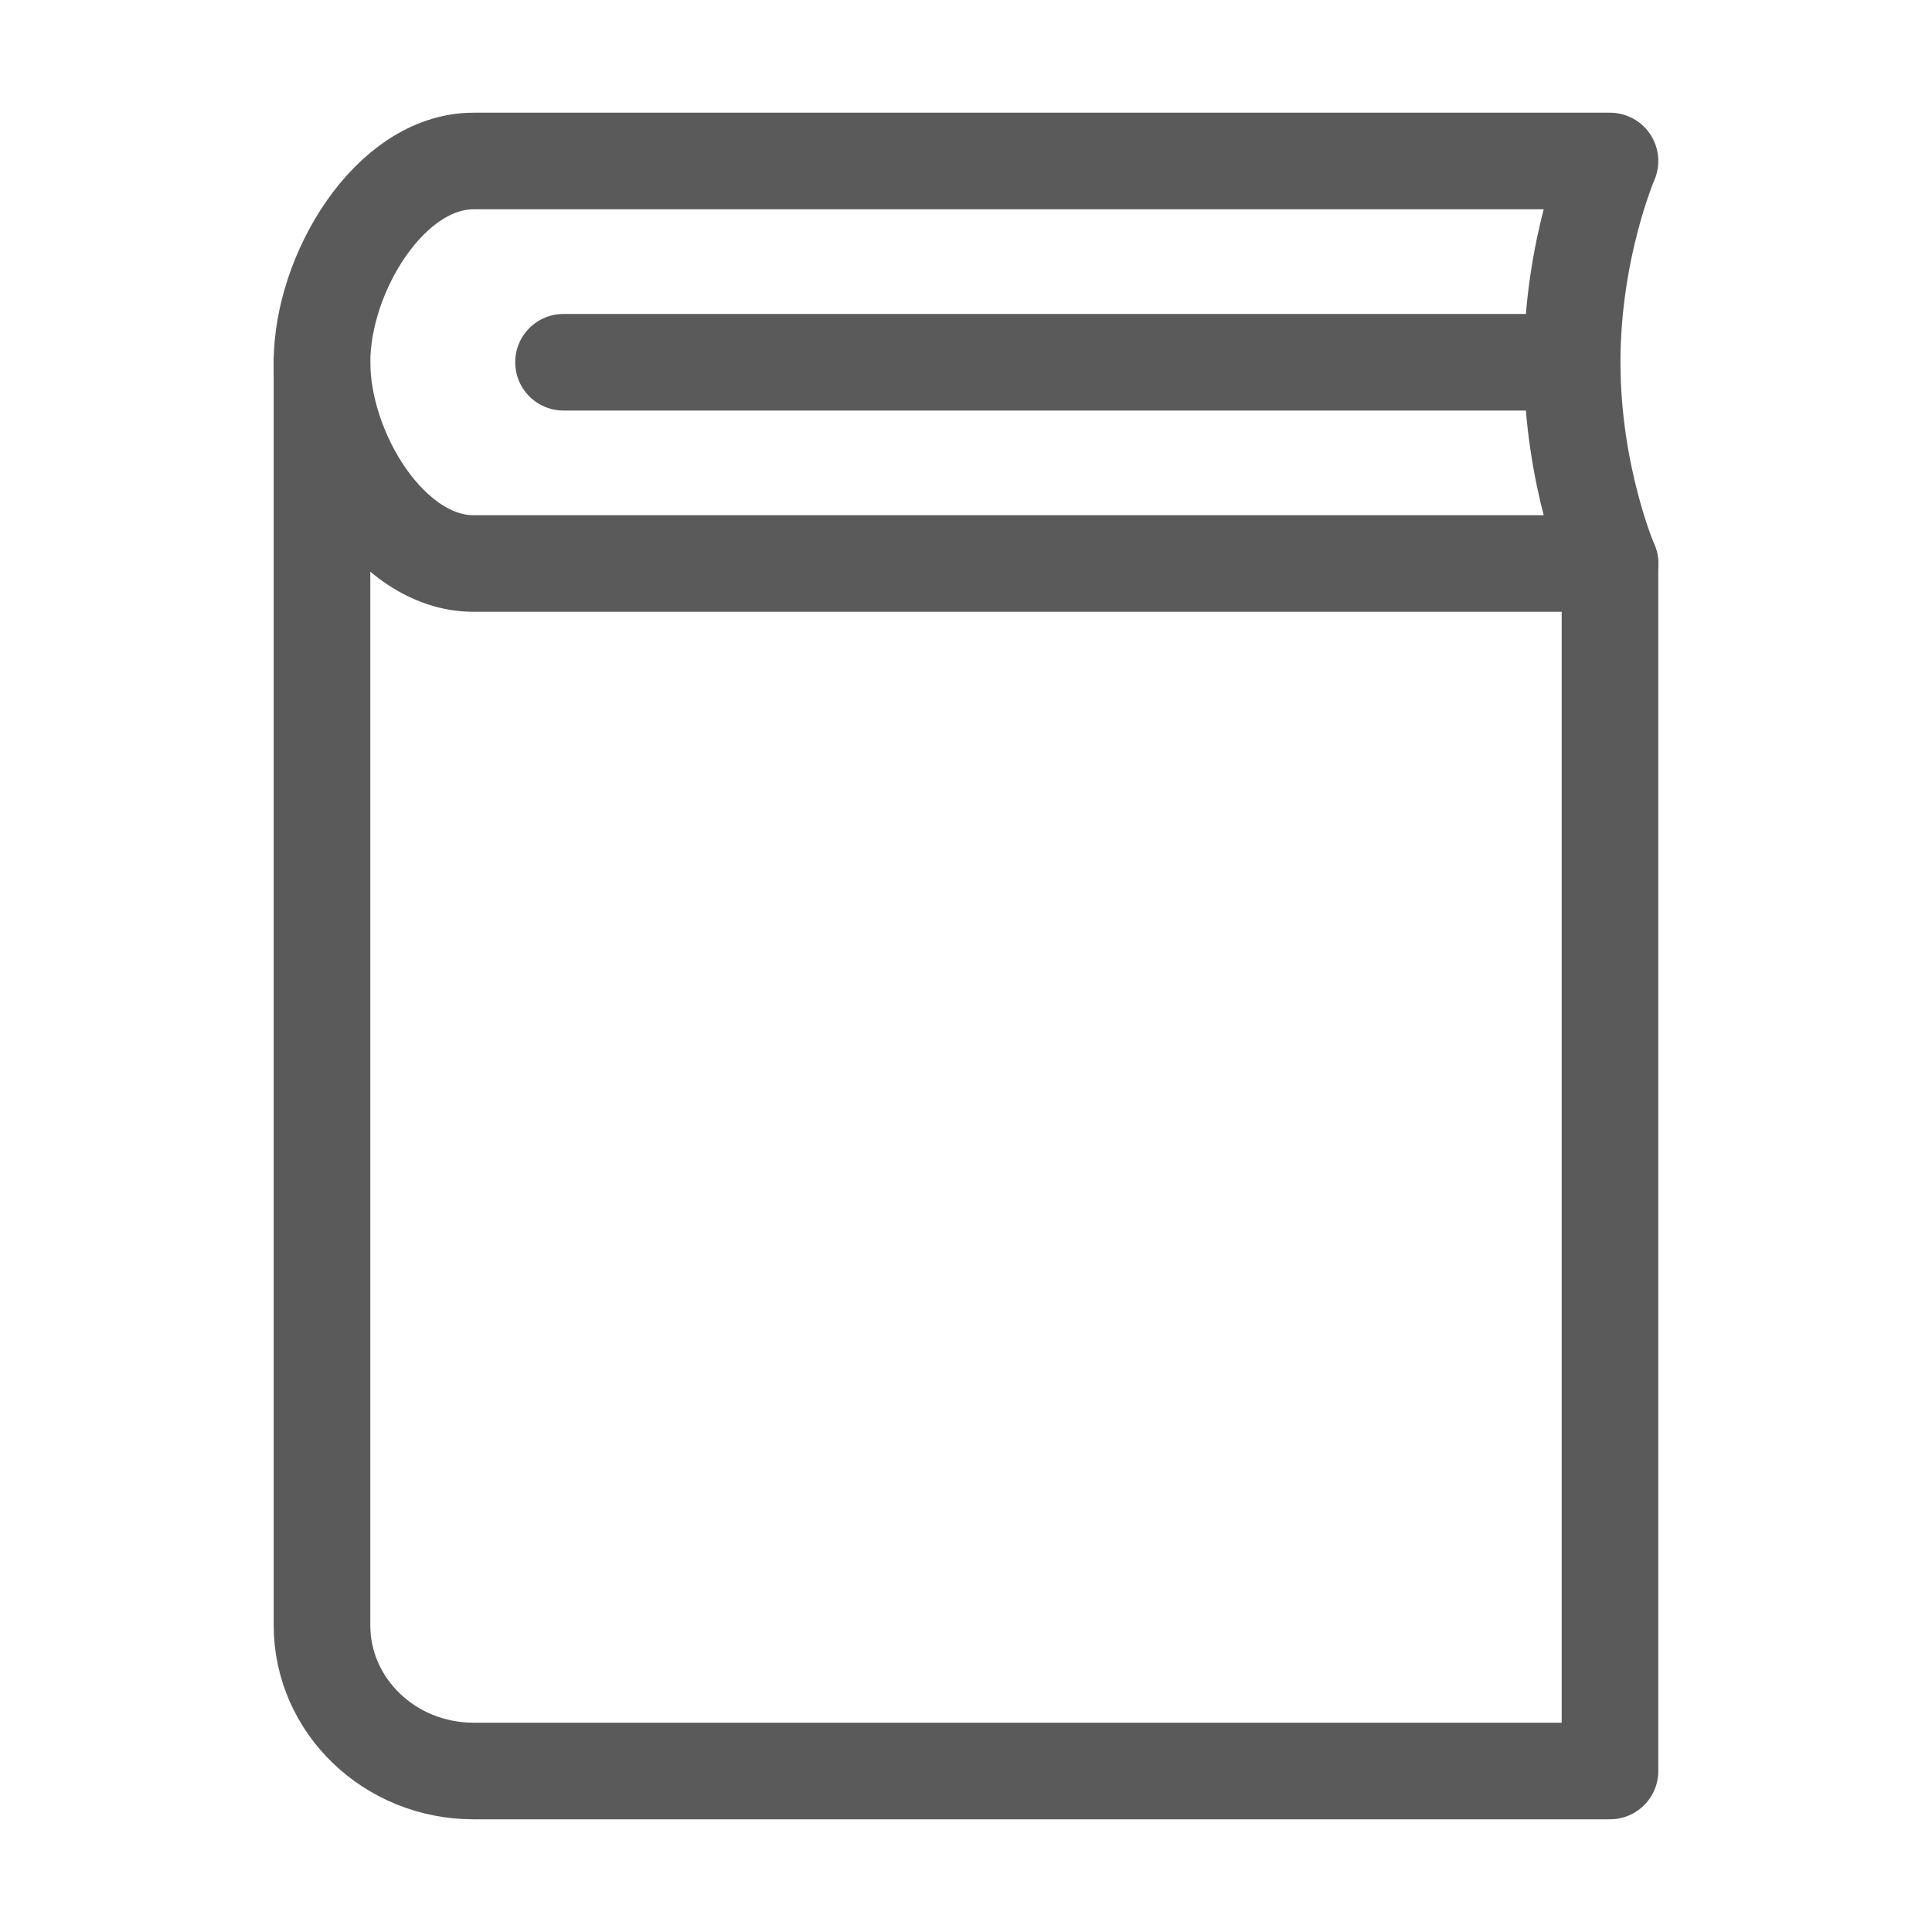
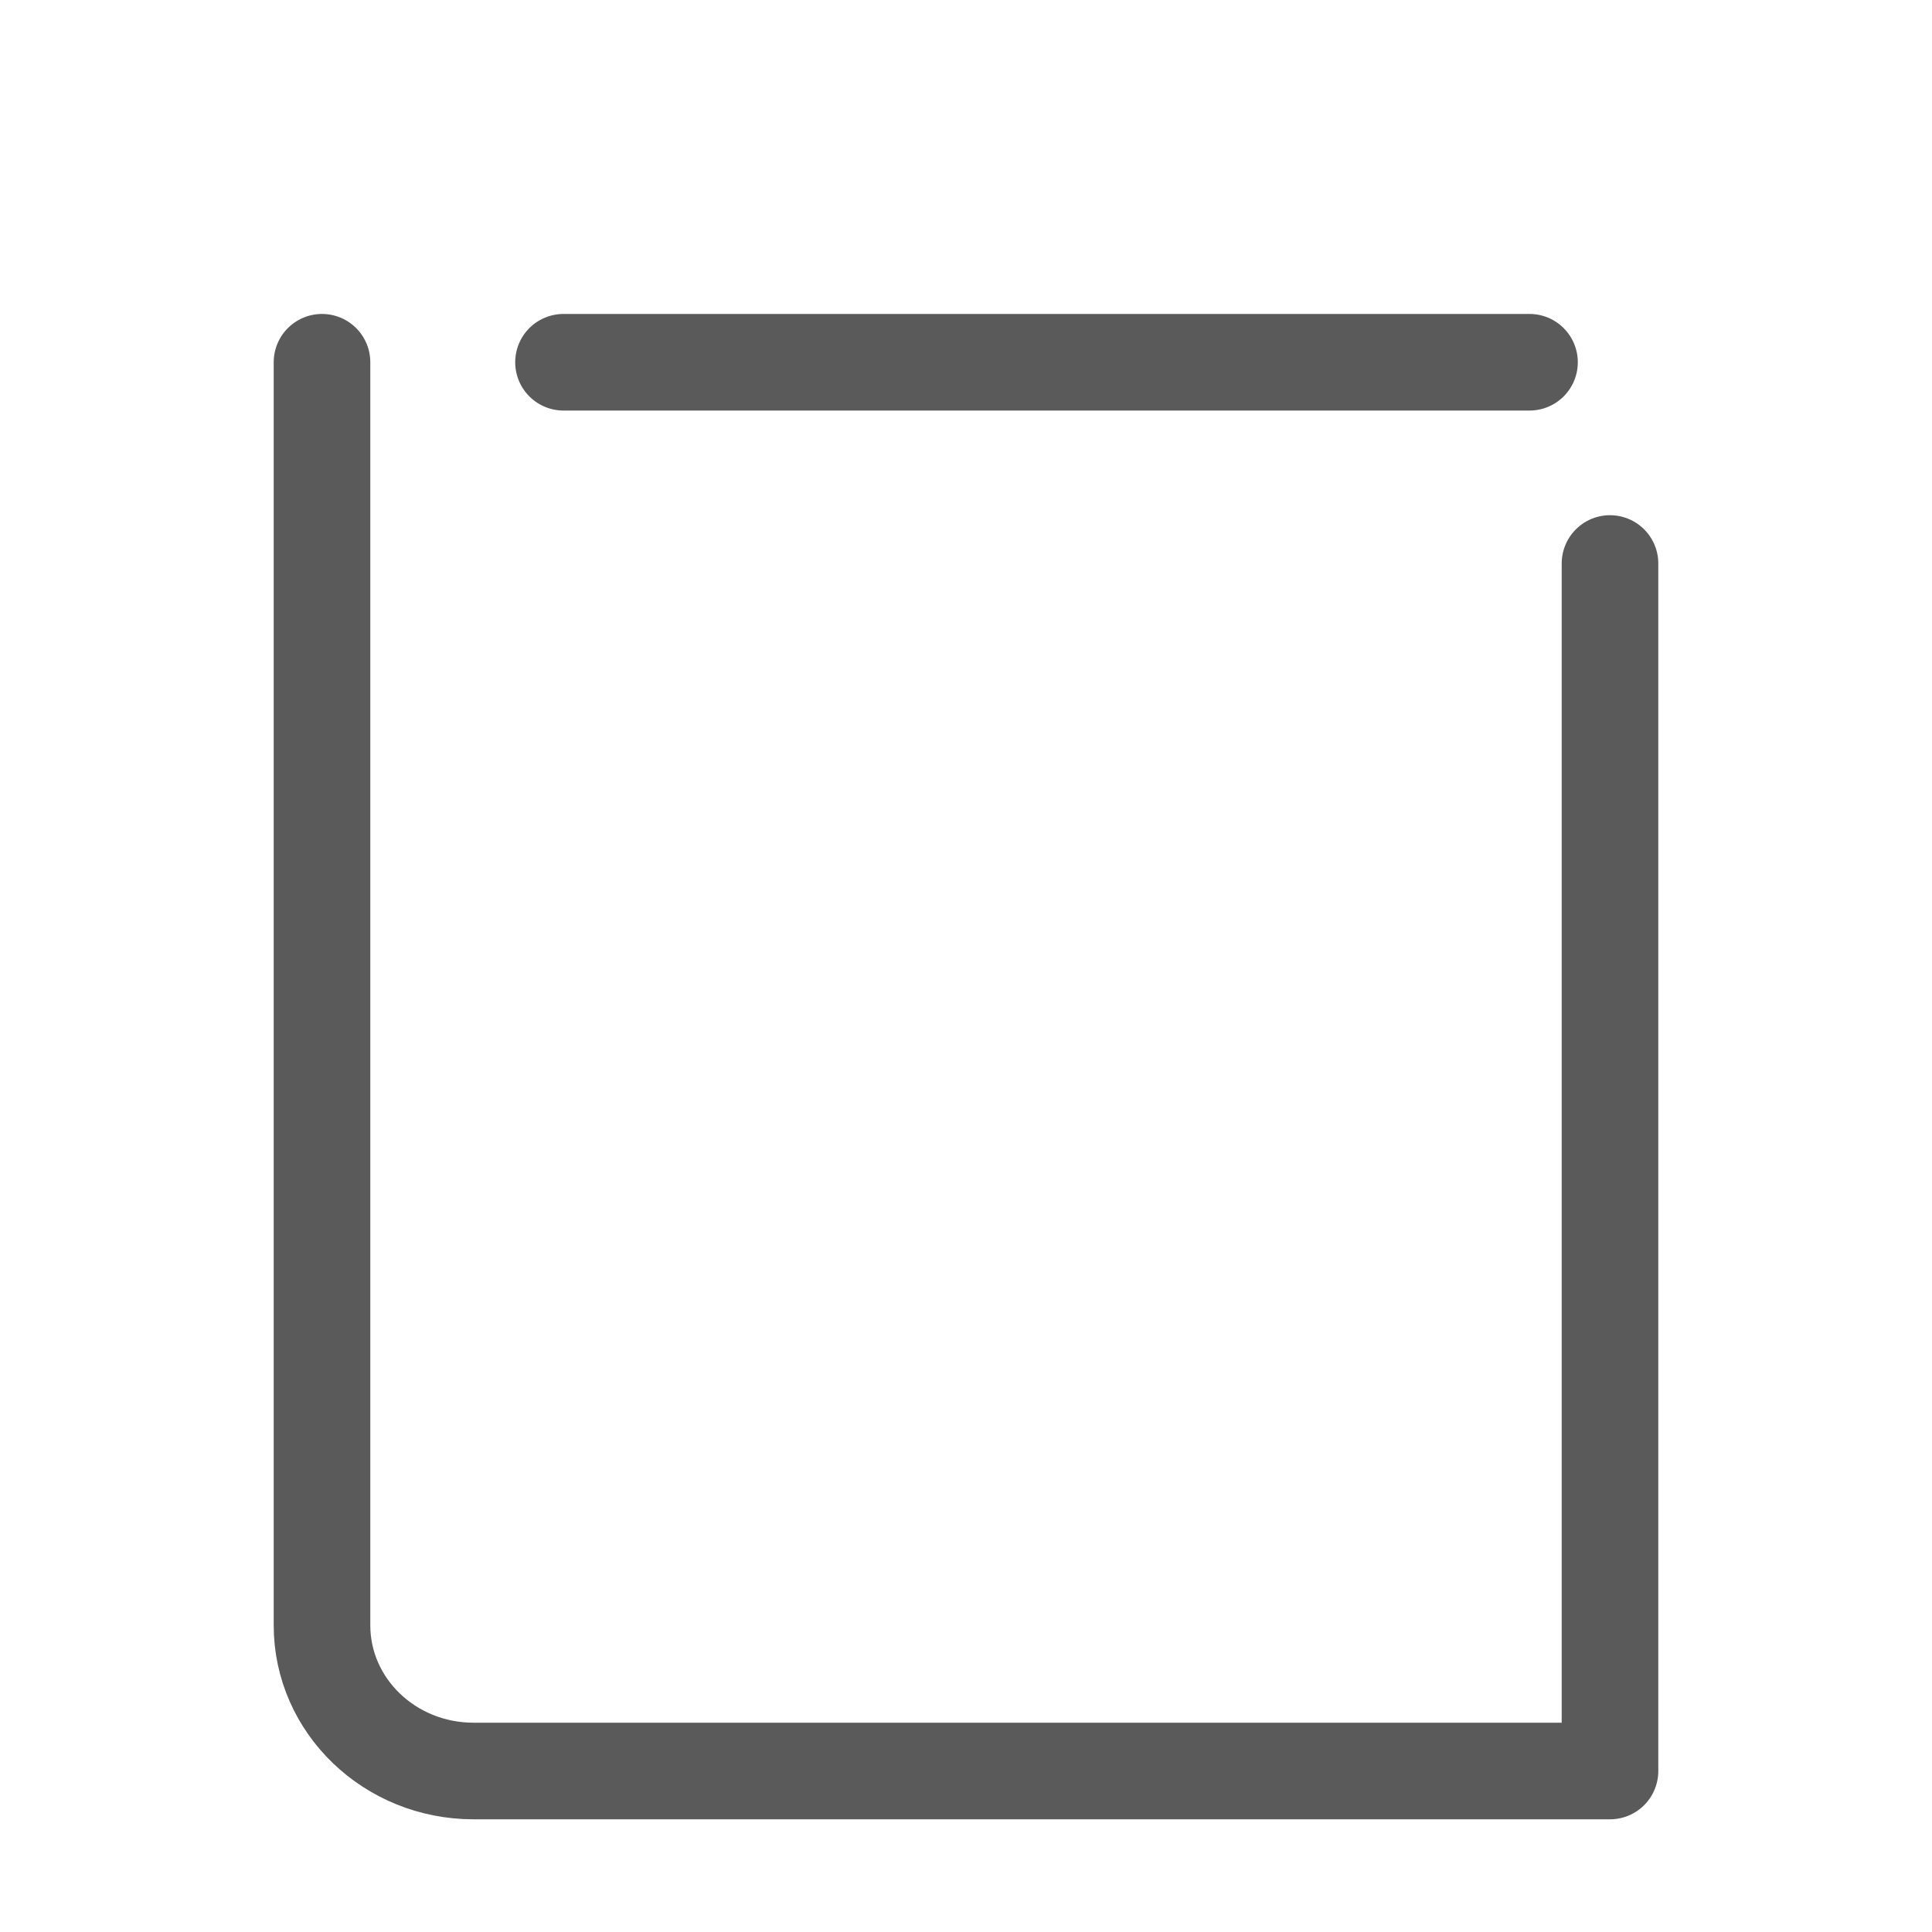
<svg xmlns="http://www.w3.org/2000/svg" width="24" height="24" viewBox="0 0 24 24" fill="none">
-   <path clip-rule="evenodd" d="M20 7H5.882C4.843 7 4 5.604 4 4.5S4.843 2 5.882 2H20s-.47 1.083-.47 2.5S20 7 20 7z" stroke="#5A5A5A" stroke-width="1.2" stroke-linecap="round" stroke-linejoin="round" />
  <path d="M7 4.5h12M20 7v15H5.882C4.843 22 4 21.19 4 20.19V4.5" stroke="#5A5A5A" stroke-width="1.2" stroke-linecap="round" stroke-linejoin="round" />
</svg>